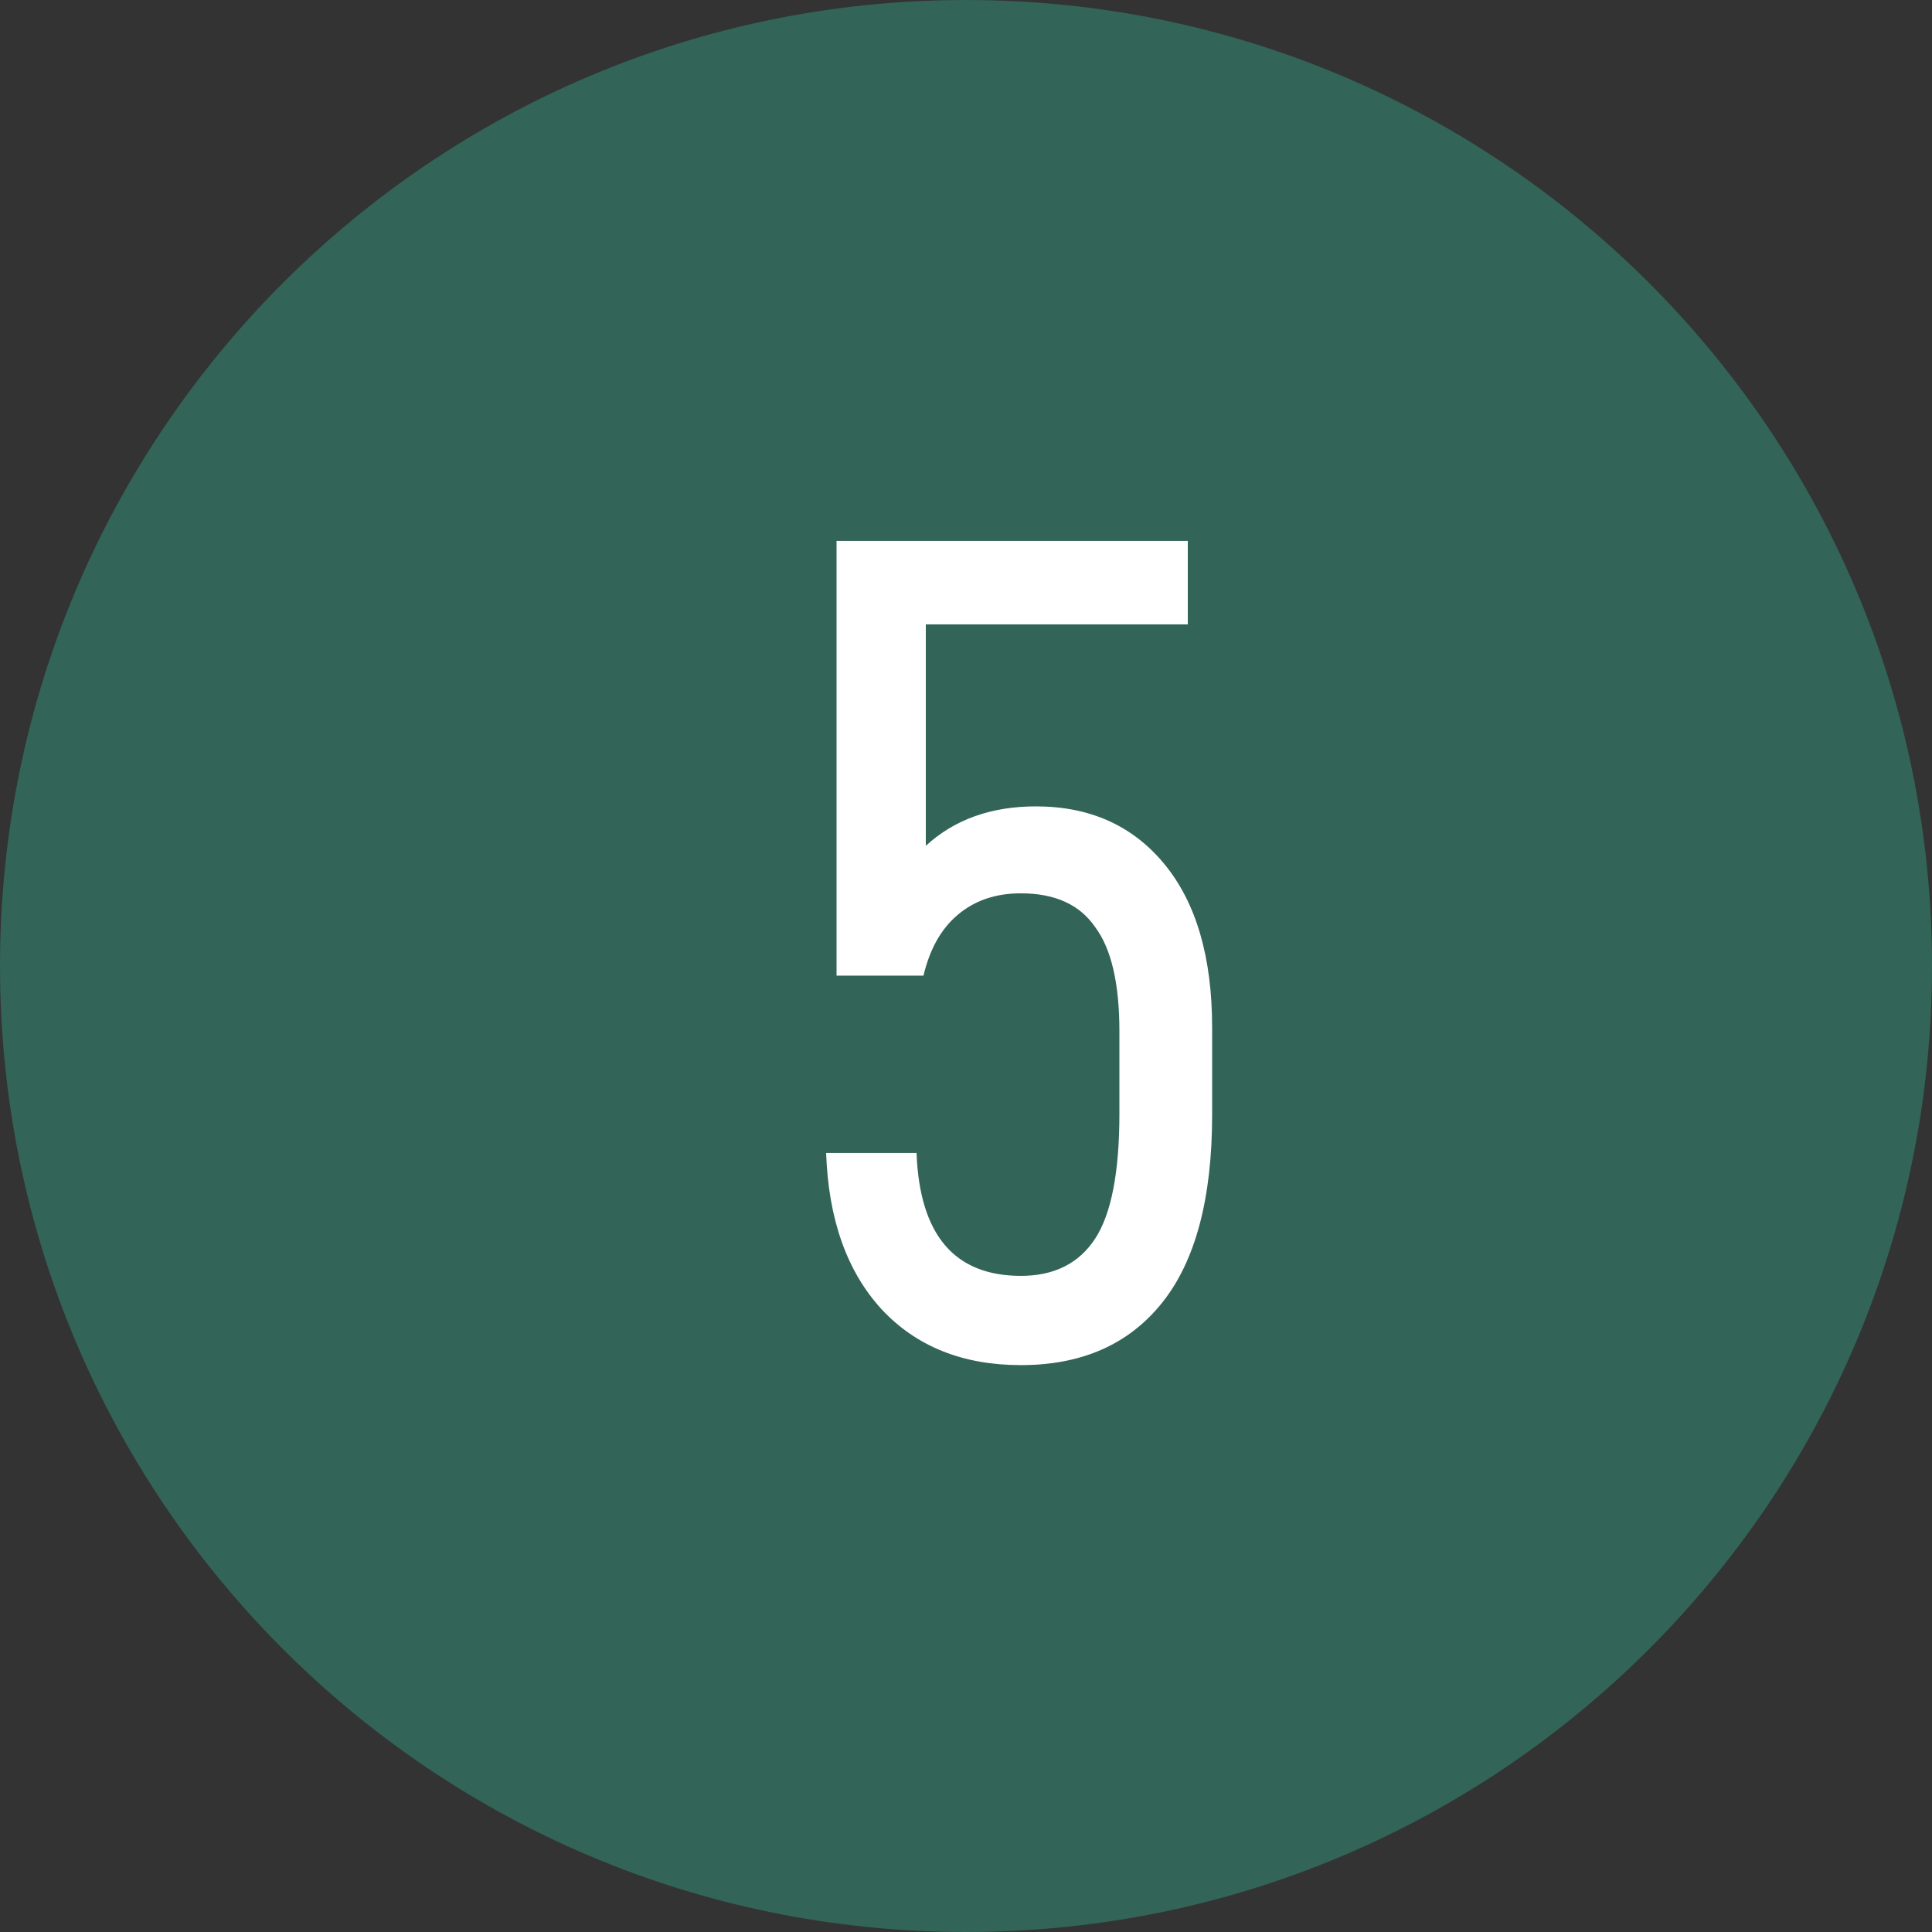
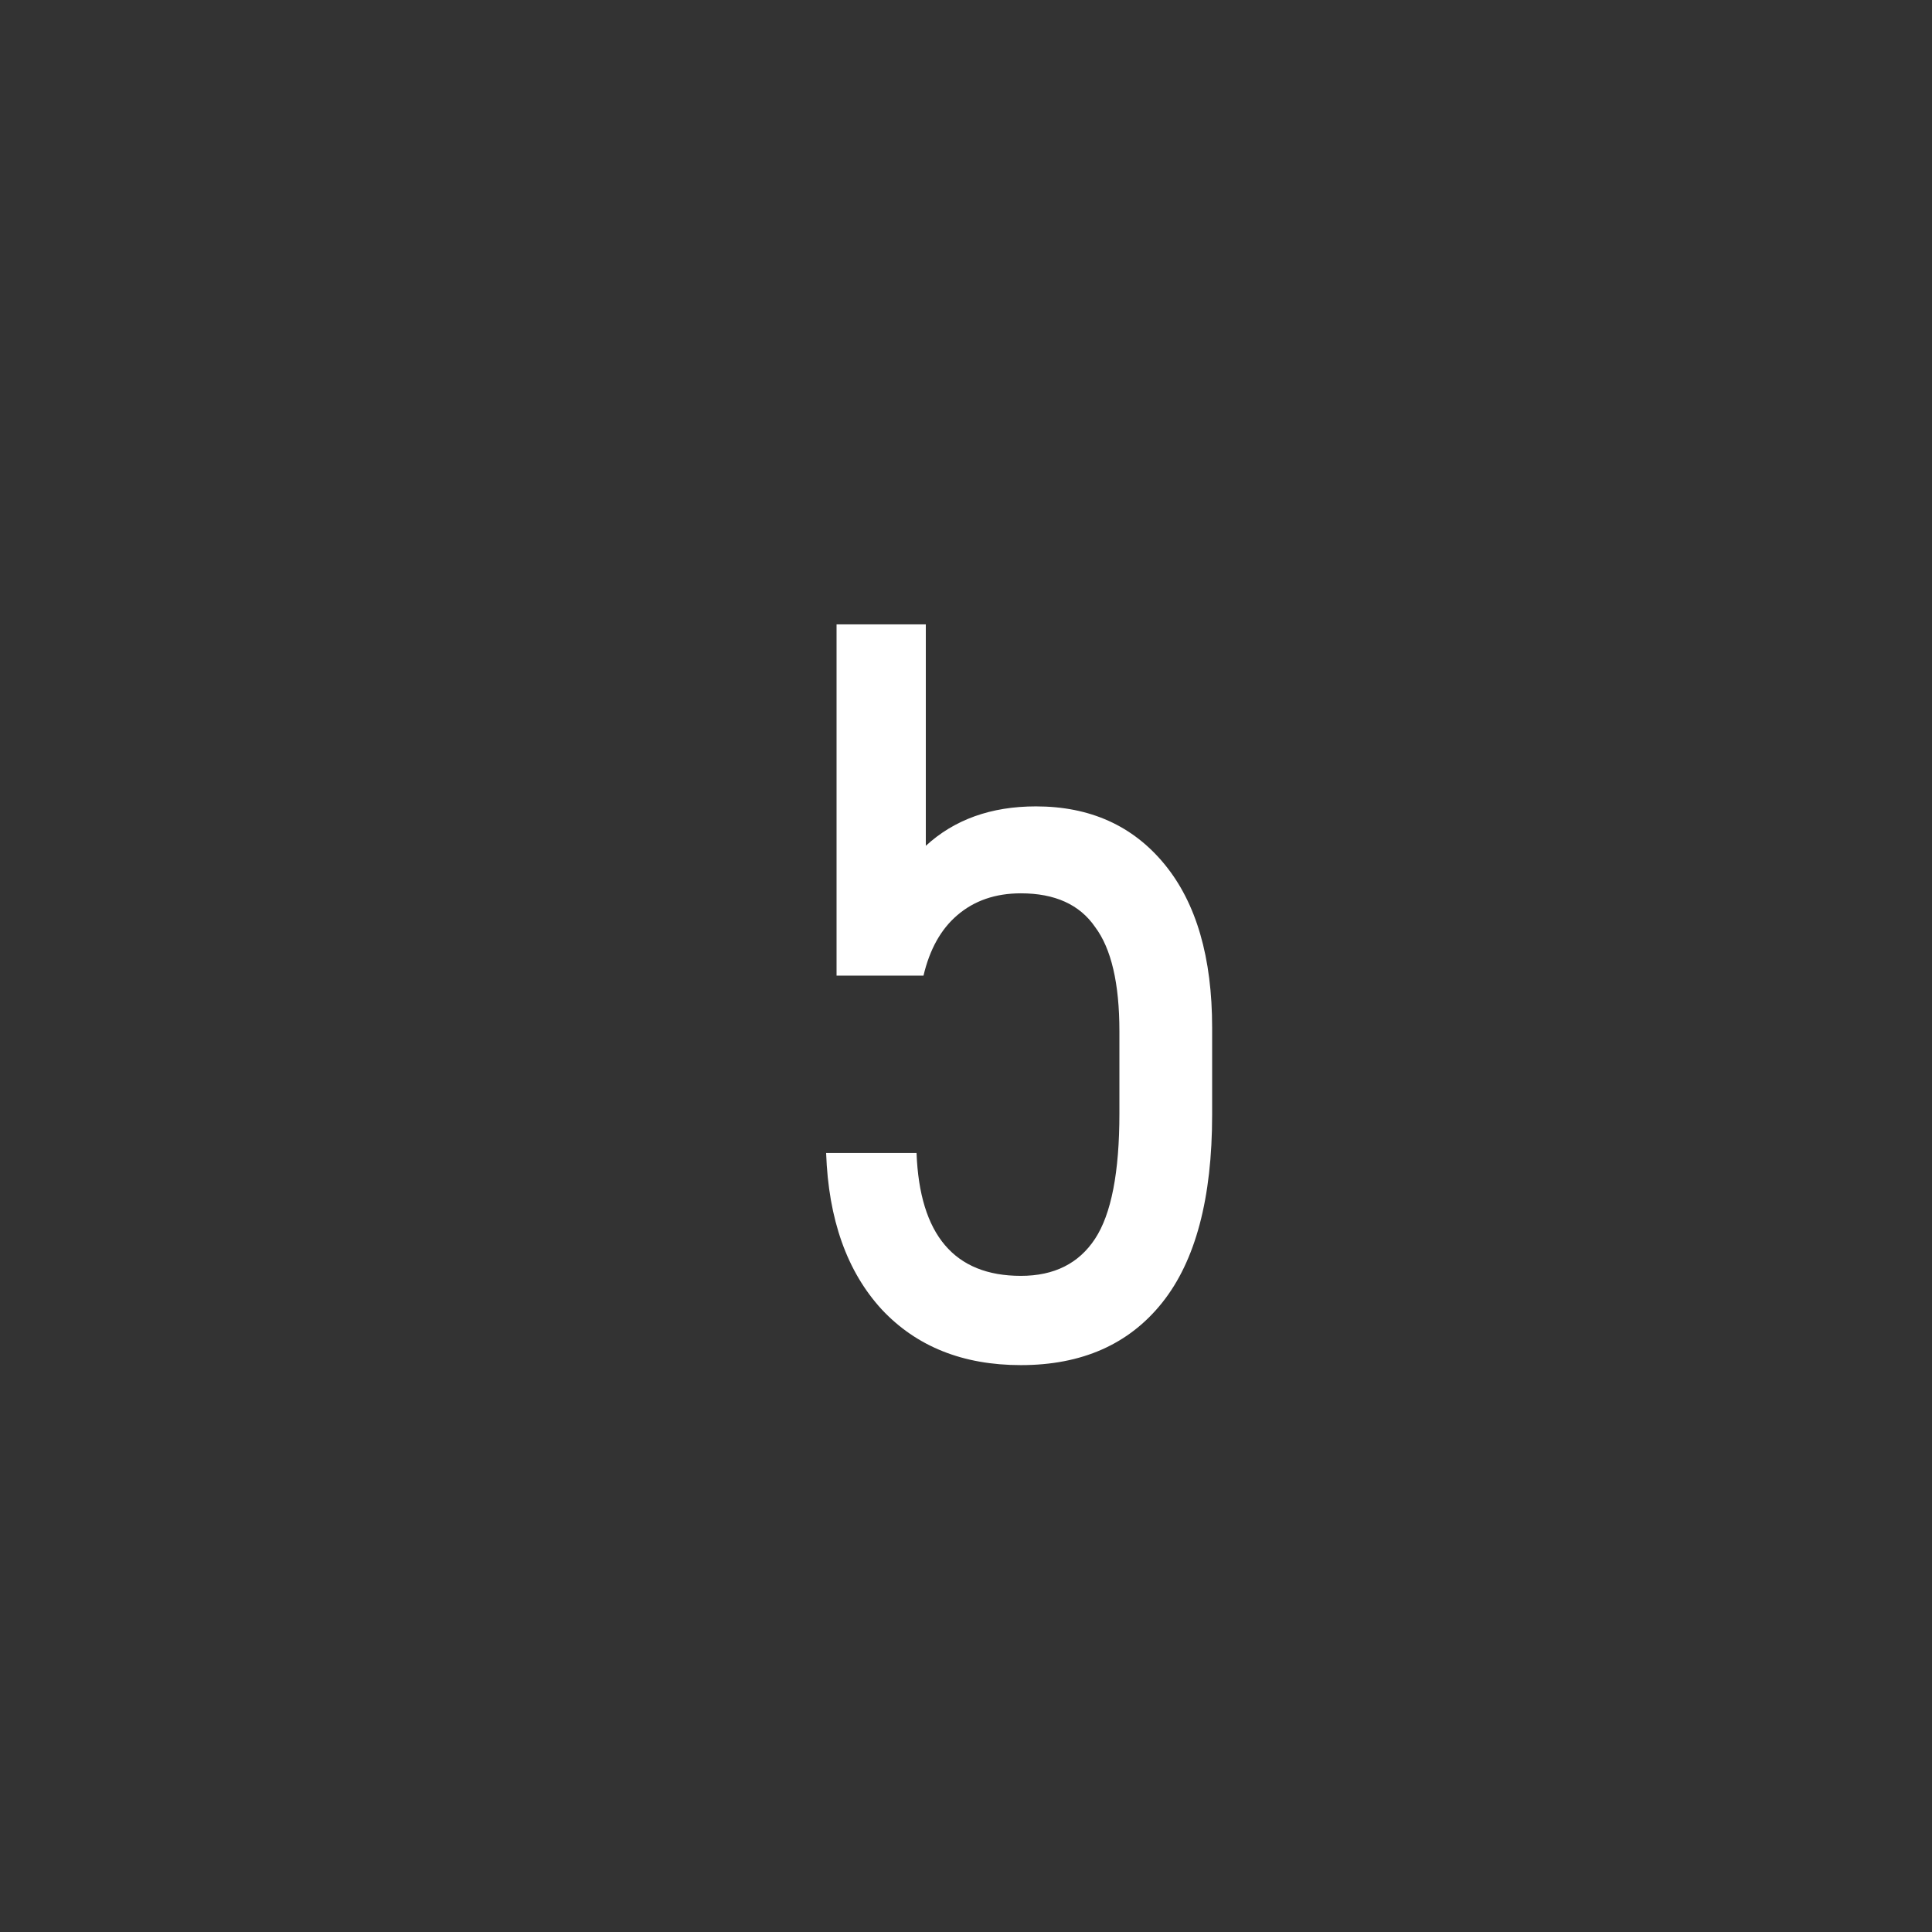
<svg xmlns="http://www.w3.org/2000/svg" width="60" height="60" viewBox="0 0 60 60" fill="none">
  <rect x="0" y="0" width="60" height="60" fill="#333333" stroke="none" />
-   <path d="M30 60C46.569 60 60 46.569 60 30C60 13.431 46.569 0 30 0C13.431 0 0 13.431 0 30C0 46.569 13.431 60 30 60Z" fill="#326457" />
-   <path d="M32.172 25.043C33.852 25.043 35.184 25.643 36.168 26.843C37.152 28.043 37.644 29.735 37.644 31.919V34.619C37.644 37.211 37.128 39.155 36.096 40.451C35.064 41.747 33.6 42.395 31.704 42.395C29.904 42.395 28.464 41.819 27.384 40.667C26.304 39.491 25.728 37.871 25.656 35.807H28.464C28.56 38.351 29.64 39.623 31.704 39.623C32.736 39.623 33.504 39.239 34.008 38.471C34.512 37.703 34.764 36.407 34.764 34.583V32.027C34.764 30.539 34.512 29.459 34.008 28.787C33.528 28.091 32.76 27.743 31.704 27.743C30.912 27.743 30.252 27.971 29.724 28.427C29.22 28.859 28.872 29.483 28.68 30.299H25.98V16.799H36.888V19.391H28.752V26.267C29.64 25.451 30.78 25.043 32.172 25.043Z" fill="white" />
+   <path d="M32.172 25.043C33.852 25.043 35.184 25.643 36.168 26.843C37.152 28.043 37.644 29.735 37.644 31.919V34.619C37.644 37.211 37.128 39.155 36.096 40.451C35.064 41.747 33.6 42.395 31.704 42.395C29.904 42.395 28.464 41.819 27.384 40.667C26.304 39.491 25.728 37.871 25.656 35.807H28.464C28.56 38.351 29.64 39.623 31.704 39.623C32.736 39.623 33.504 39.239 34.008 38.471C34.512 37.703 34.764 36.407 34.764 34.583V32.027C34.764 30.539 34.512 29.459 34.008 28.787C33.528 28.091 32.76 27.743 31.704 27.743C30.912 27.743 30.252 27.971 29.724 28.427C29.22 28.859 28.872 29.483 28.68 30.299H25.98V16.799V19.391H28.752V26.267C29.64 25.451 30.78 25.043 32.172 25.043Z" fill="white" />
</svg>